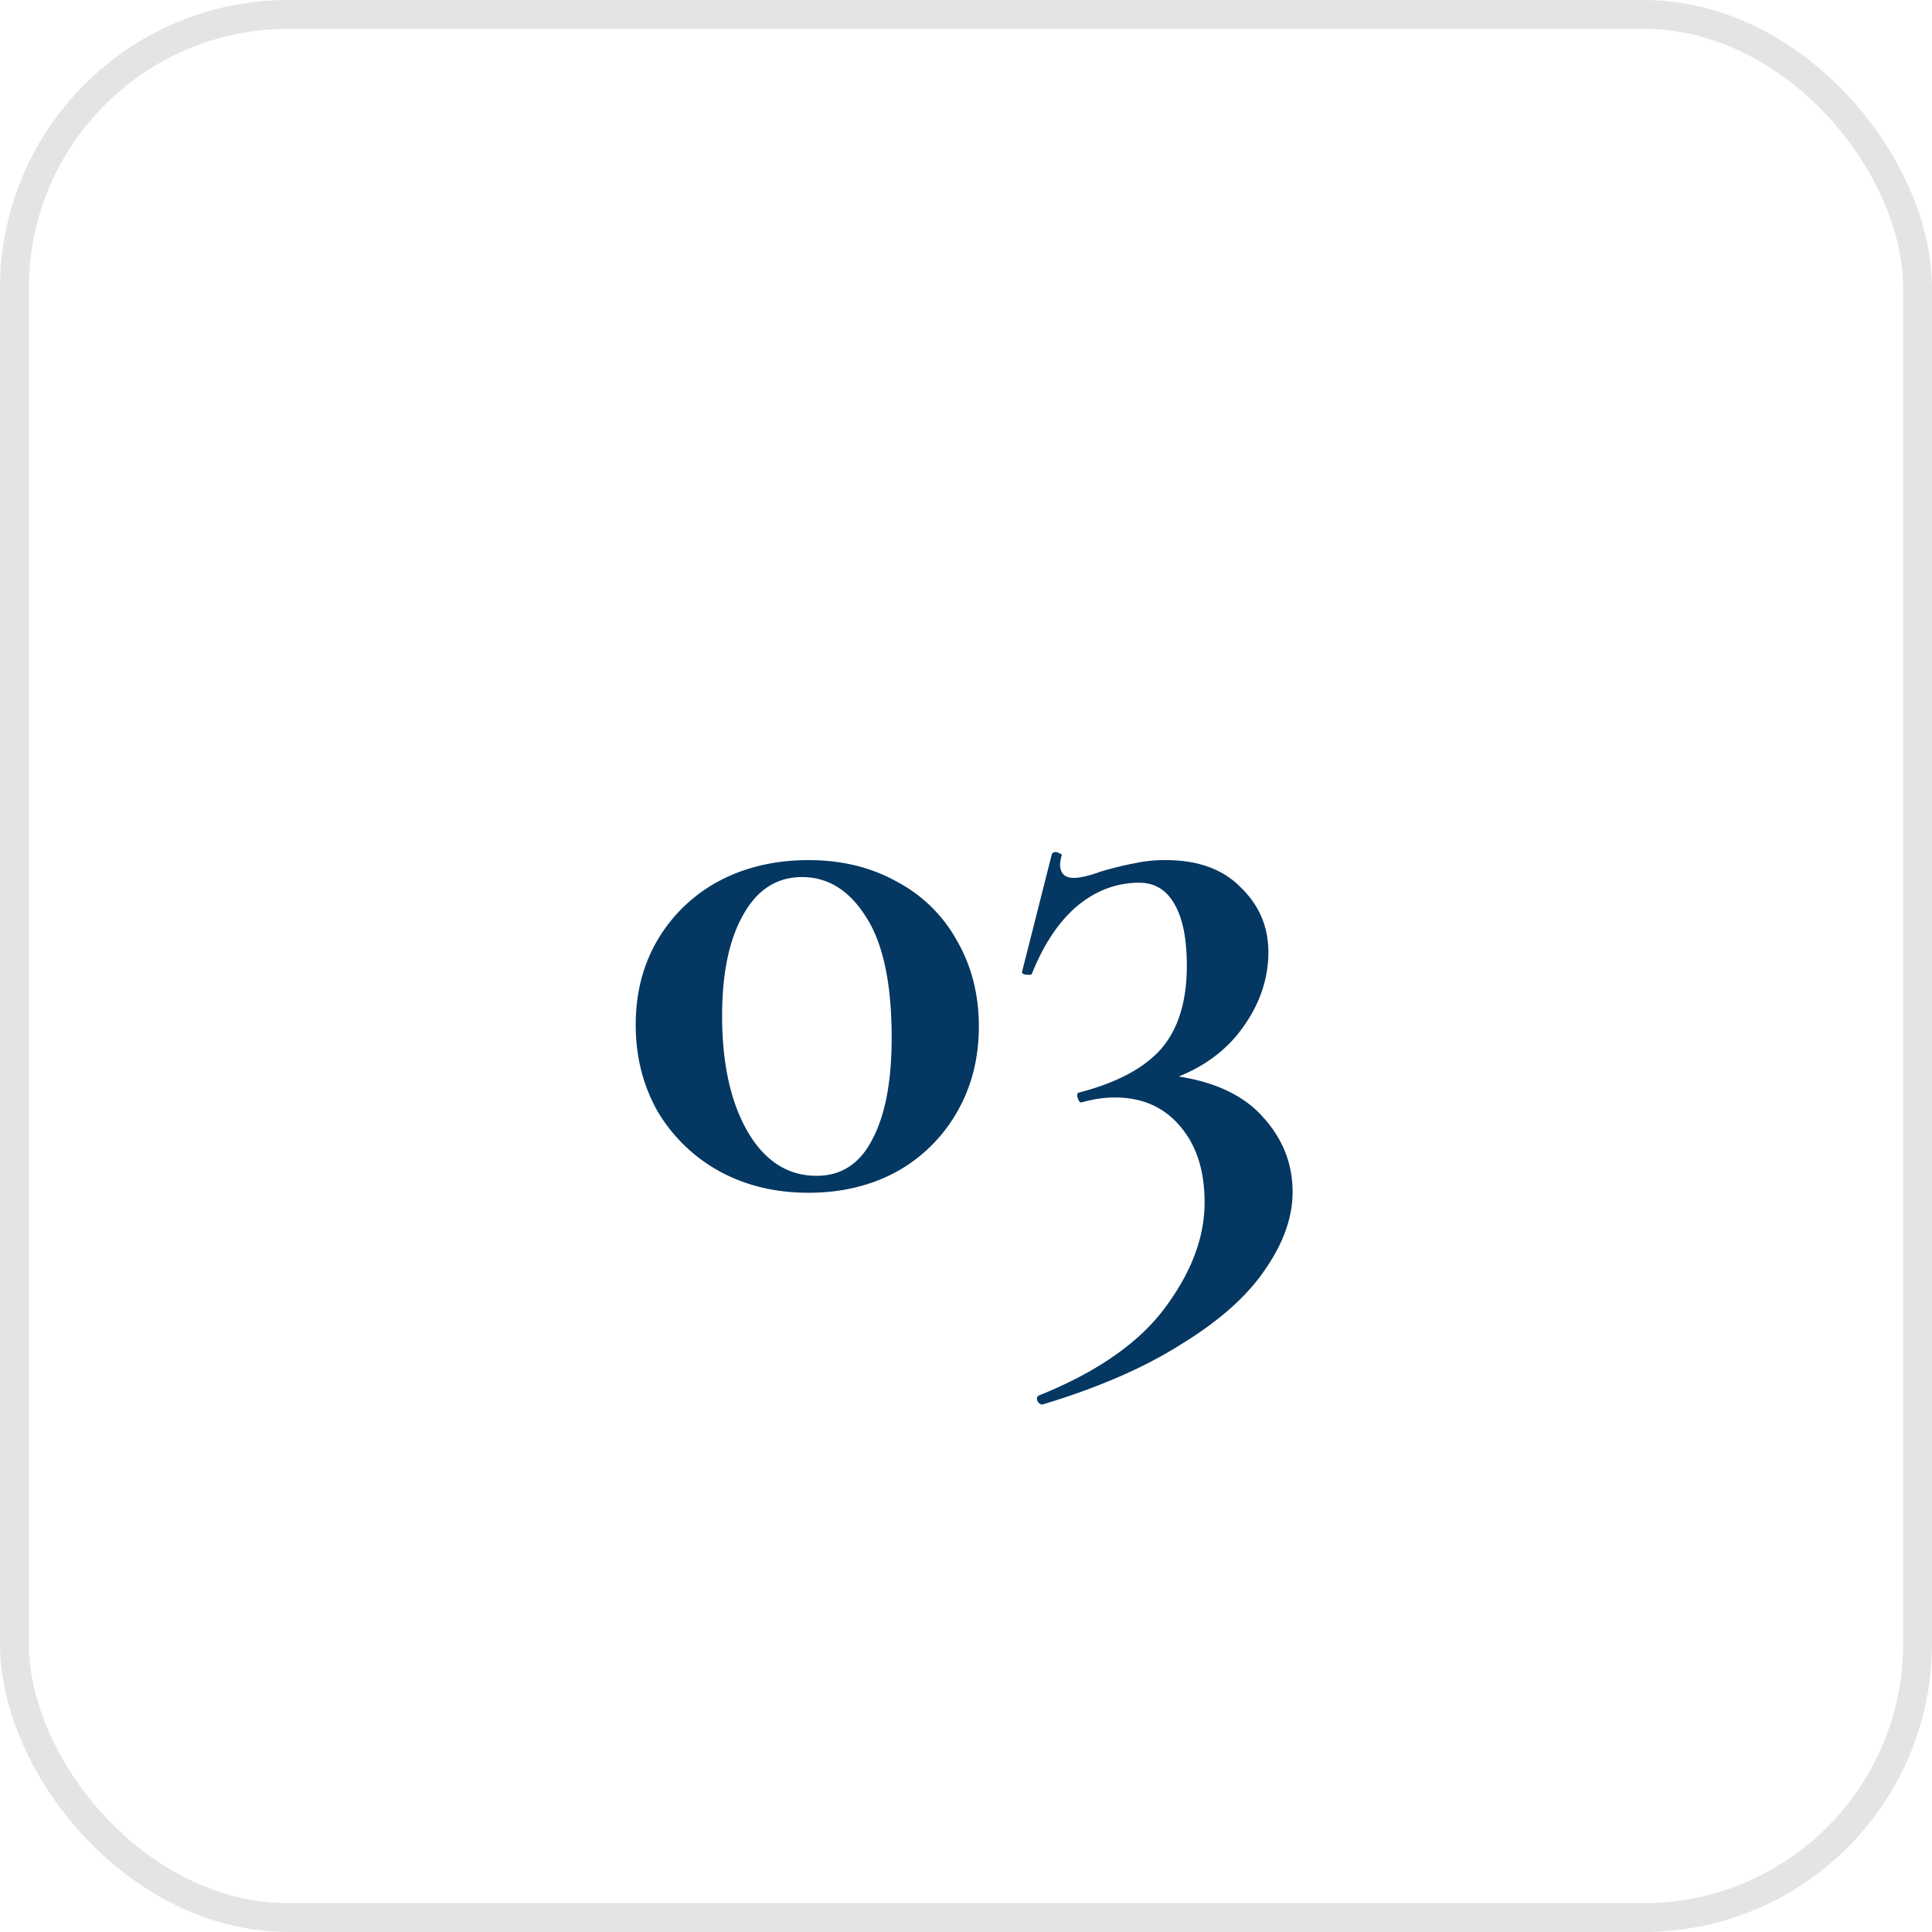
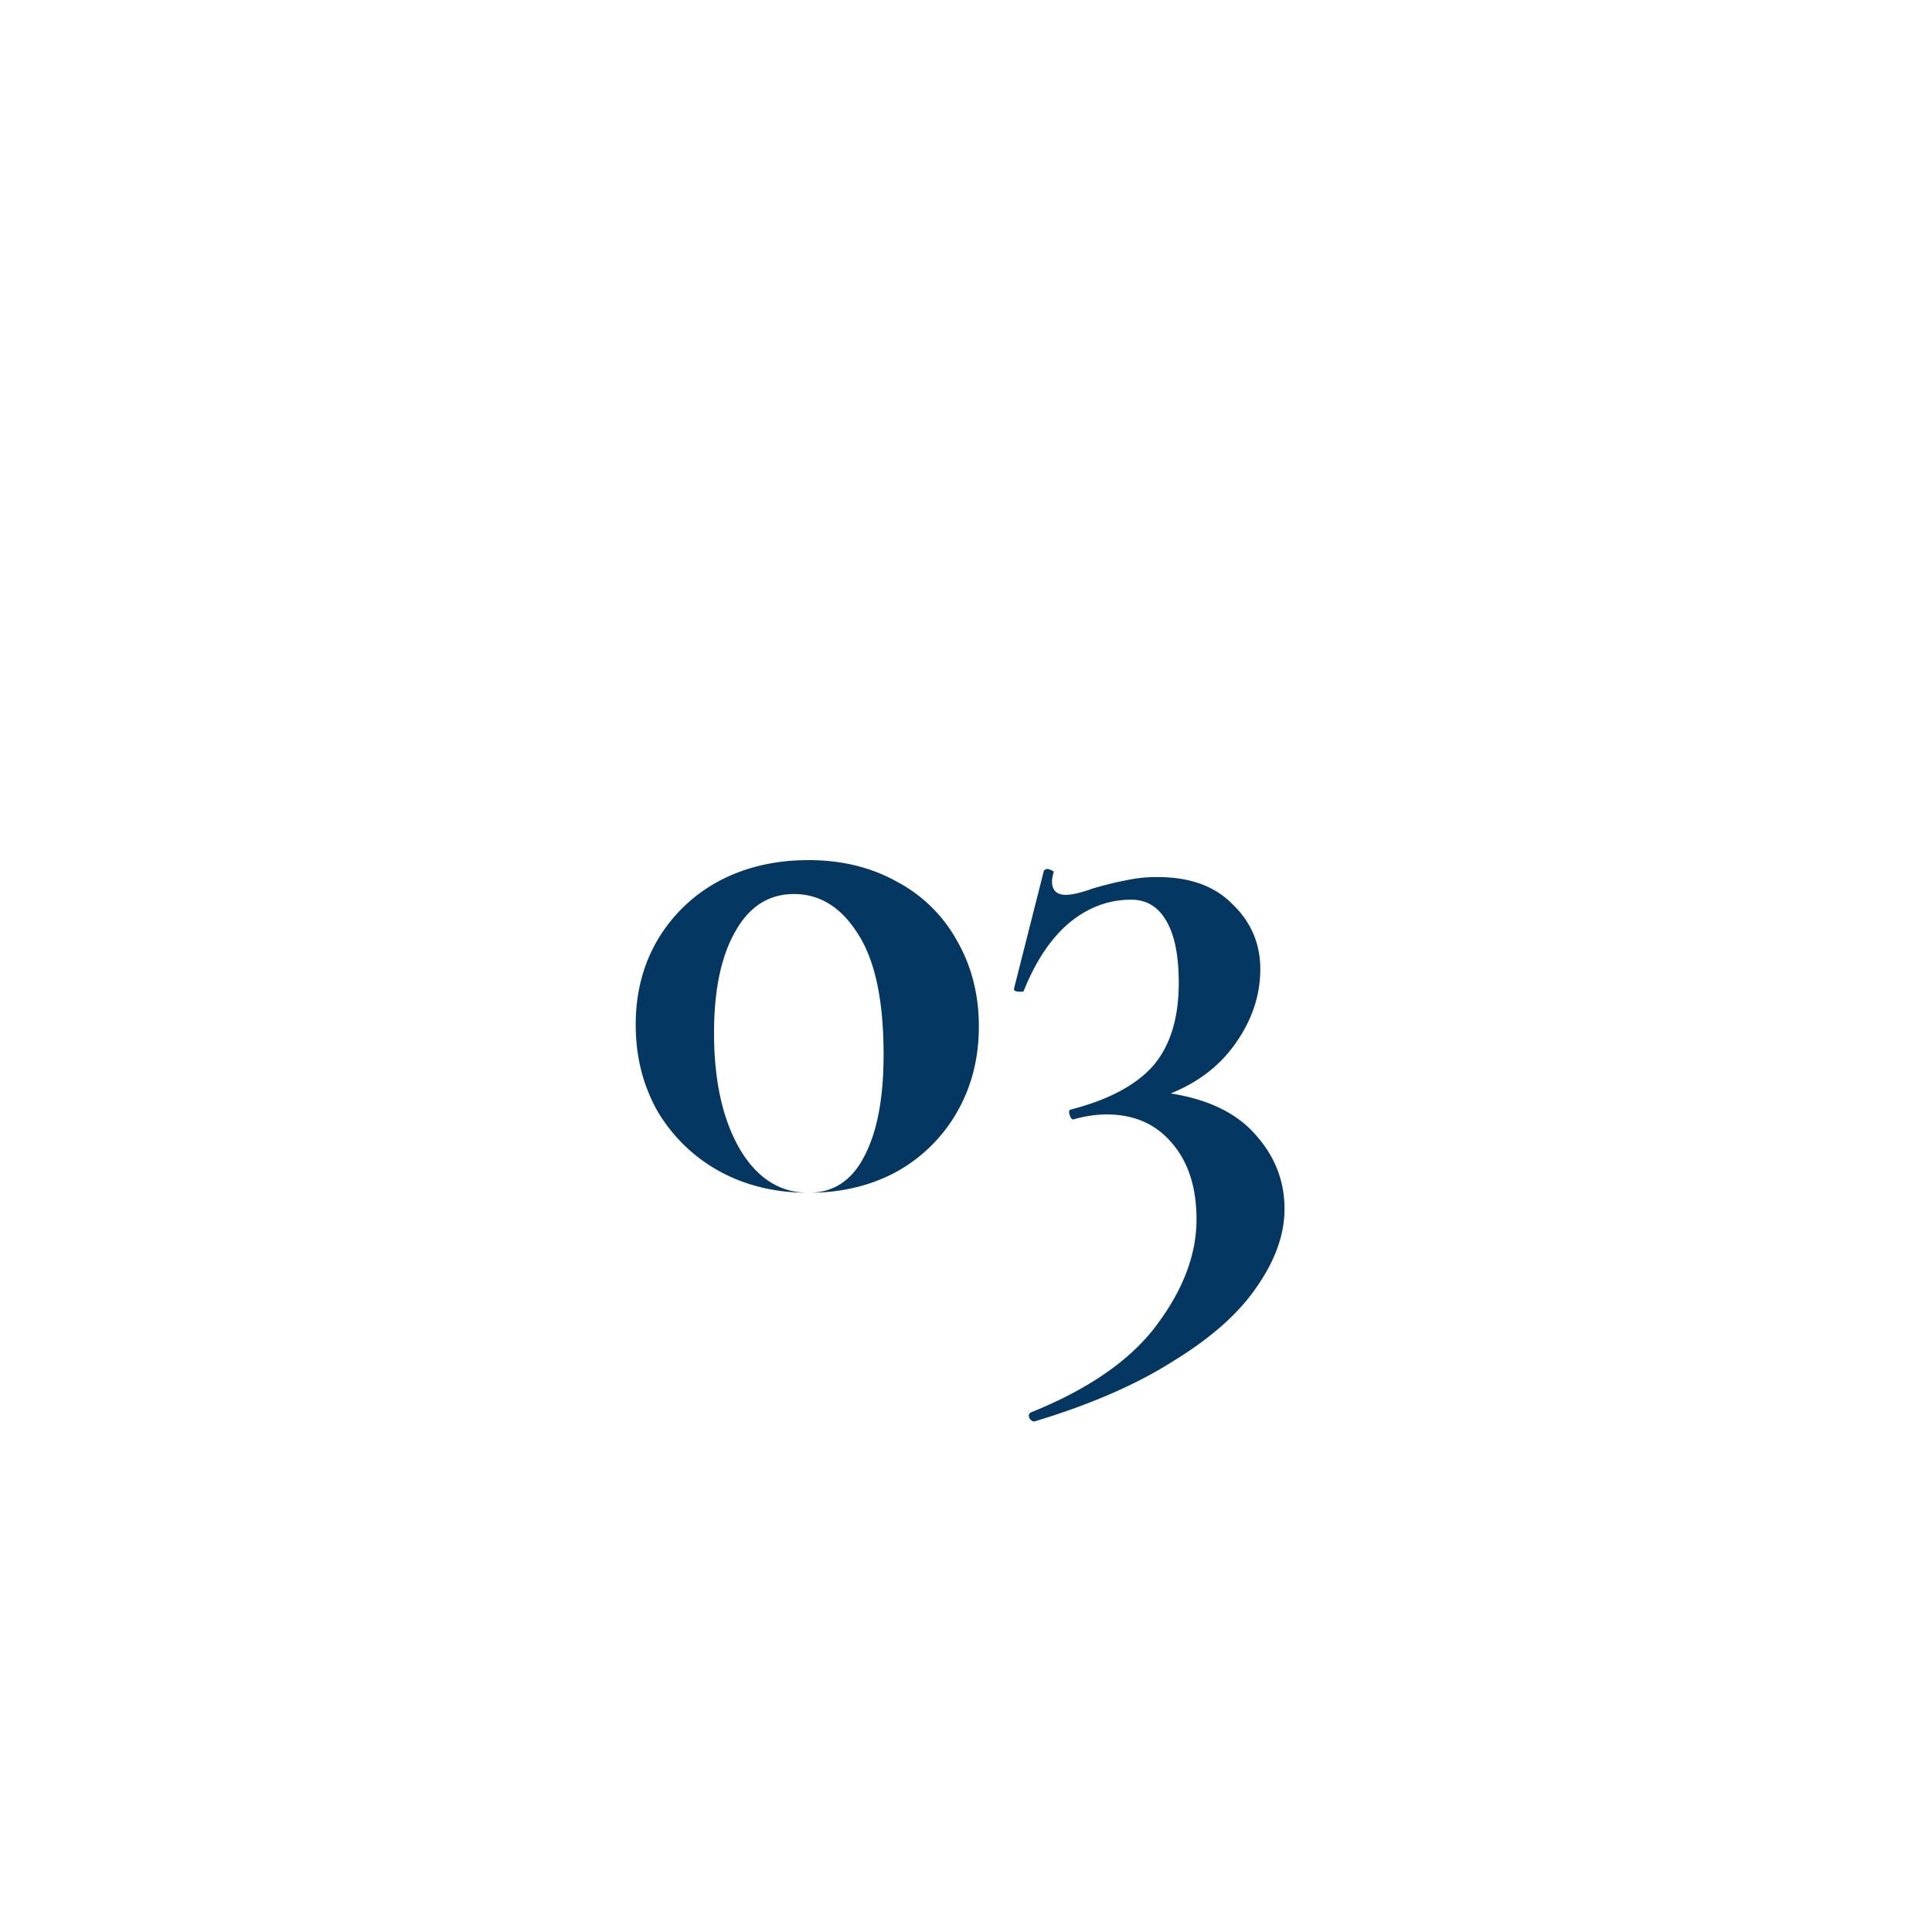
<svg xmlns="http://www.w3.org/2000/svg" width="67" height="67" fill="none">
-   <rect width="66" height="66" x=".5" y=".5" stroke="#E4E4E4" rx="9.5" />
-   <path fill="#043761" d="M28.038 41.364c-1.157 0-2.193-.252-3.108-.756a5.669 5.669 0 0 1-2.128-2.072c-.504-.896-.756-1.895-.756-2.996s.252-2.081.756-2.94a5.462 5.462 0 0 1 2.128-2.044c.915-.485 1.951-.728 3.108-.728 1.158 0 2.184.252 3.08.756a5.083 5.083 0 0 1 2.072 2.044c.504.877.756 1.867.756 2.968s-.252 2.09-.756 2.968a5.463 5.463 0 0 1-2.1 2.072c-.896.485-1.913.728-3.052.728Zm.28-.588c.859 0 1.503-.42 1.932-1.26.448-.84.672-2.016.672-3.528 0-1.885-.298-3.285-.896-4.2-.578-.915-1.316-1.372-2.212-1.372-.877 0-1.558.439-2.044 1.316-.485.859-.728 2.025-.728 3.5 0 1.661.299 3.005.896 4.032.598 1.008 1.391 1.512 2.38 1.512Zm12.56-3.444c1.307.205 2.287.681 2.94 1.428.672.747 1.008 1.605 1.008 2.576 0 .877-.317 1.773-.952 2.688-.616.915-1.577 1.773-2.884 2.576-1.288.821-2.893 1.521-4.816 2.1-.075.019-.14-.019-.196-.112-.037-.093-.019-.159.056-.196 2.035-.821 3.5-1.848 4.396-3.08.896-1.213 1.344-2.417 1.344-3.612 0-1.101-.28-1.979-.84-2.632-.56-.672-1.316-1.008-2.268-1.008-.373 0-.756.056-1.148.168-.056.019-.103-.028-.14-.14-.037-.112-.028-.177.028-.196 1.307-.336 2.259-.84 2.856-1.512.597-.69.896-1.652.896-2.884 0-.933-.14-1.643-.42-2.128-.28-.504-.69-.756-1.232-.756-.784 0-1.503.27-2.156.812-.635.541-1.157 1.325-1.568 2.352 0 .019-.037.028-.112.028-.168 0-.243-.037-.224-.112l1.036-4.088c.037-.037.075-.056.112-.056.056 0 .112.019.168.056.056.019.075.037.056.056-.037.15-.056.252-.056.308 0 .317.159.476.476.476.224 0 .541-.075.952-.224.448-.13.83-.224 1.148-.28a4.79 4.79 0 0 1 1.092-.112c1.12 0 1.988.317 2.604.952.635.616.952 1.363.952 2.24 0 .896-.28 1.745-.84 2.548-.541.784-1.297 1.372-2.268 1.764Z" />
+   <path fill="#043761" d="M28.038 41.364c-1.157 0-2.193-.252-3.108-.756a5.669 5.669 0 0 1-2.128-2.072c-.504-.896-.756-1.895-.756-2.996s.252-2.081.756-2.94a5.462 5.462 0 0 1 2.128-2.044c.915-.485 1.951-.728 3.108-.728 1.158 0 2.184.252 3.08.756a5.083 5.083 0 0 1 2.072 2.044c.504.877.756 1.867.756 2.968s-.252 2.09-.756 2.968a5.463 5.463 0 0 1-2.1 2.072c-.896.485-1.913.728-3.052.728Zc.859 0 1.503-.42 1.932-1.26.448-.84.672-2.016.672-3.528 0-1.885-.298-3.285-.896-4.2-.578-.915-1.316-1.372-2.212-1.372-.877 0-1.558.439-2.044 1.316-.485.859-.728 2.025-.728 3.5 0 1.661.299 3.005.896 4.032.598 1.008 1.391 1.512 2.38 1.512Zm12.56-3.444c1.307.205 2.287.681 2.94 1.428.672.747 1.008 1.605 1.008 2.576 0 .877-.317 1.773-.952 2.688-.616.915-1.577 1.773-2.884 2.576-1.288.821-2.893 1.521-4.816 2.1-.075.019-.14-.019-.196-.112-.037-.093-.019-.159.056-.196 2.035-.821 3.5-1.848 4.396-3.08.896-1.213 1.344-2.417 1.344-3.612 0-1.101-.28-1.979-.84-2.632-.56-.672-1.316-1.008-2.268-1.008-.373 0-.756.056-1.148.168-.056.019-.103-.028-.14-.14-.037-.112-.028-.177.028-.196 1.307-.336 2.259-.84 2.856-1.512.597-.69.896-1.652.896-2.884 0-.933-.14-1.643-.42-2.128-.28-.504-.69-.756-1.232-.756-.784 0-1.503.27-2.156.812-.635.541-1.157 1.325-1.568 2.352 0 .019-.037.028-.112.028-.168 0-.243-.037-.224-.112l1.036-4.088c.037-.037.075-.056.112-.056.056 0 .112.019.168.056.056.019.075.037.056.056-.037.15-.056.252-.056.308 0 .317.159.476.476.476.224 0 .541-.075.952-.224.448-.13.83-.224 1.148-.28a4.79 4.79 0 0 1 1.092-.112c1.12 0 1.988.317 2.604.952.635.616.952 1.363.952 2.24 0 .896-.28 1.745-.84 2.548-.541.784-1.297 1.372-2.268 1.764Z" />
</svg>